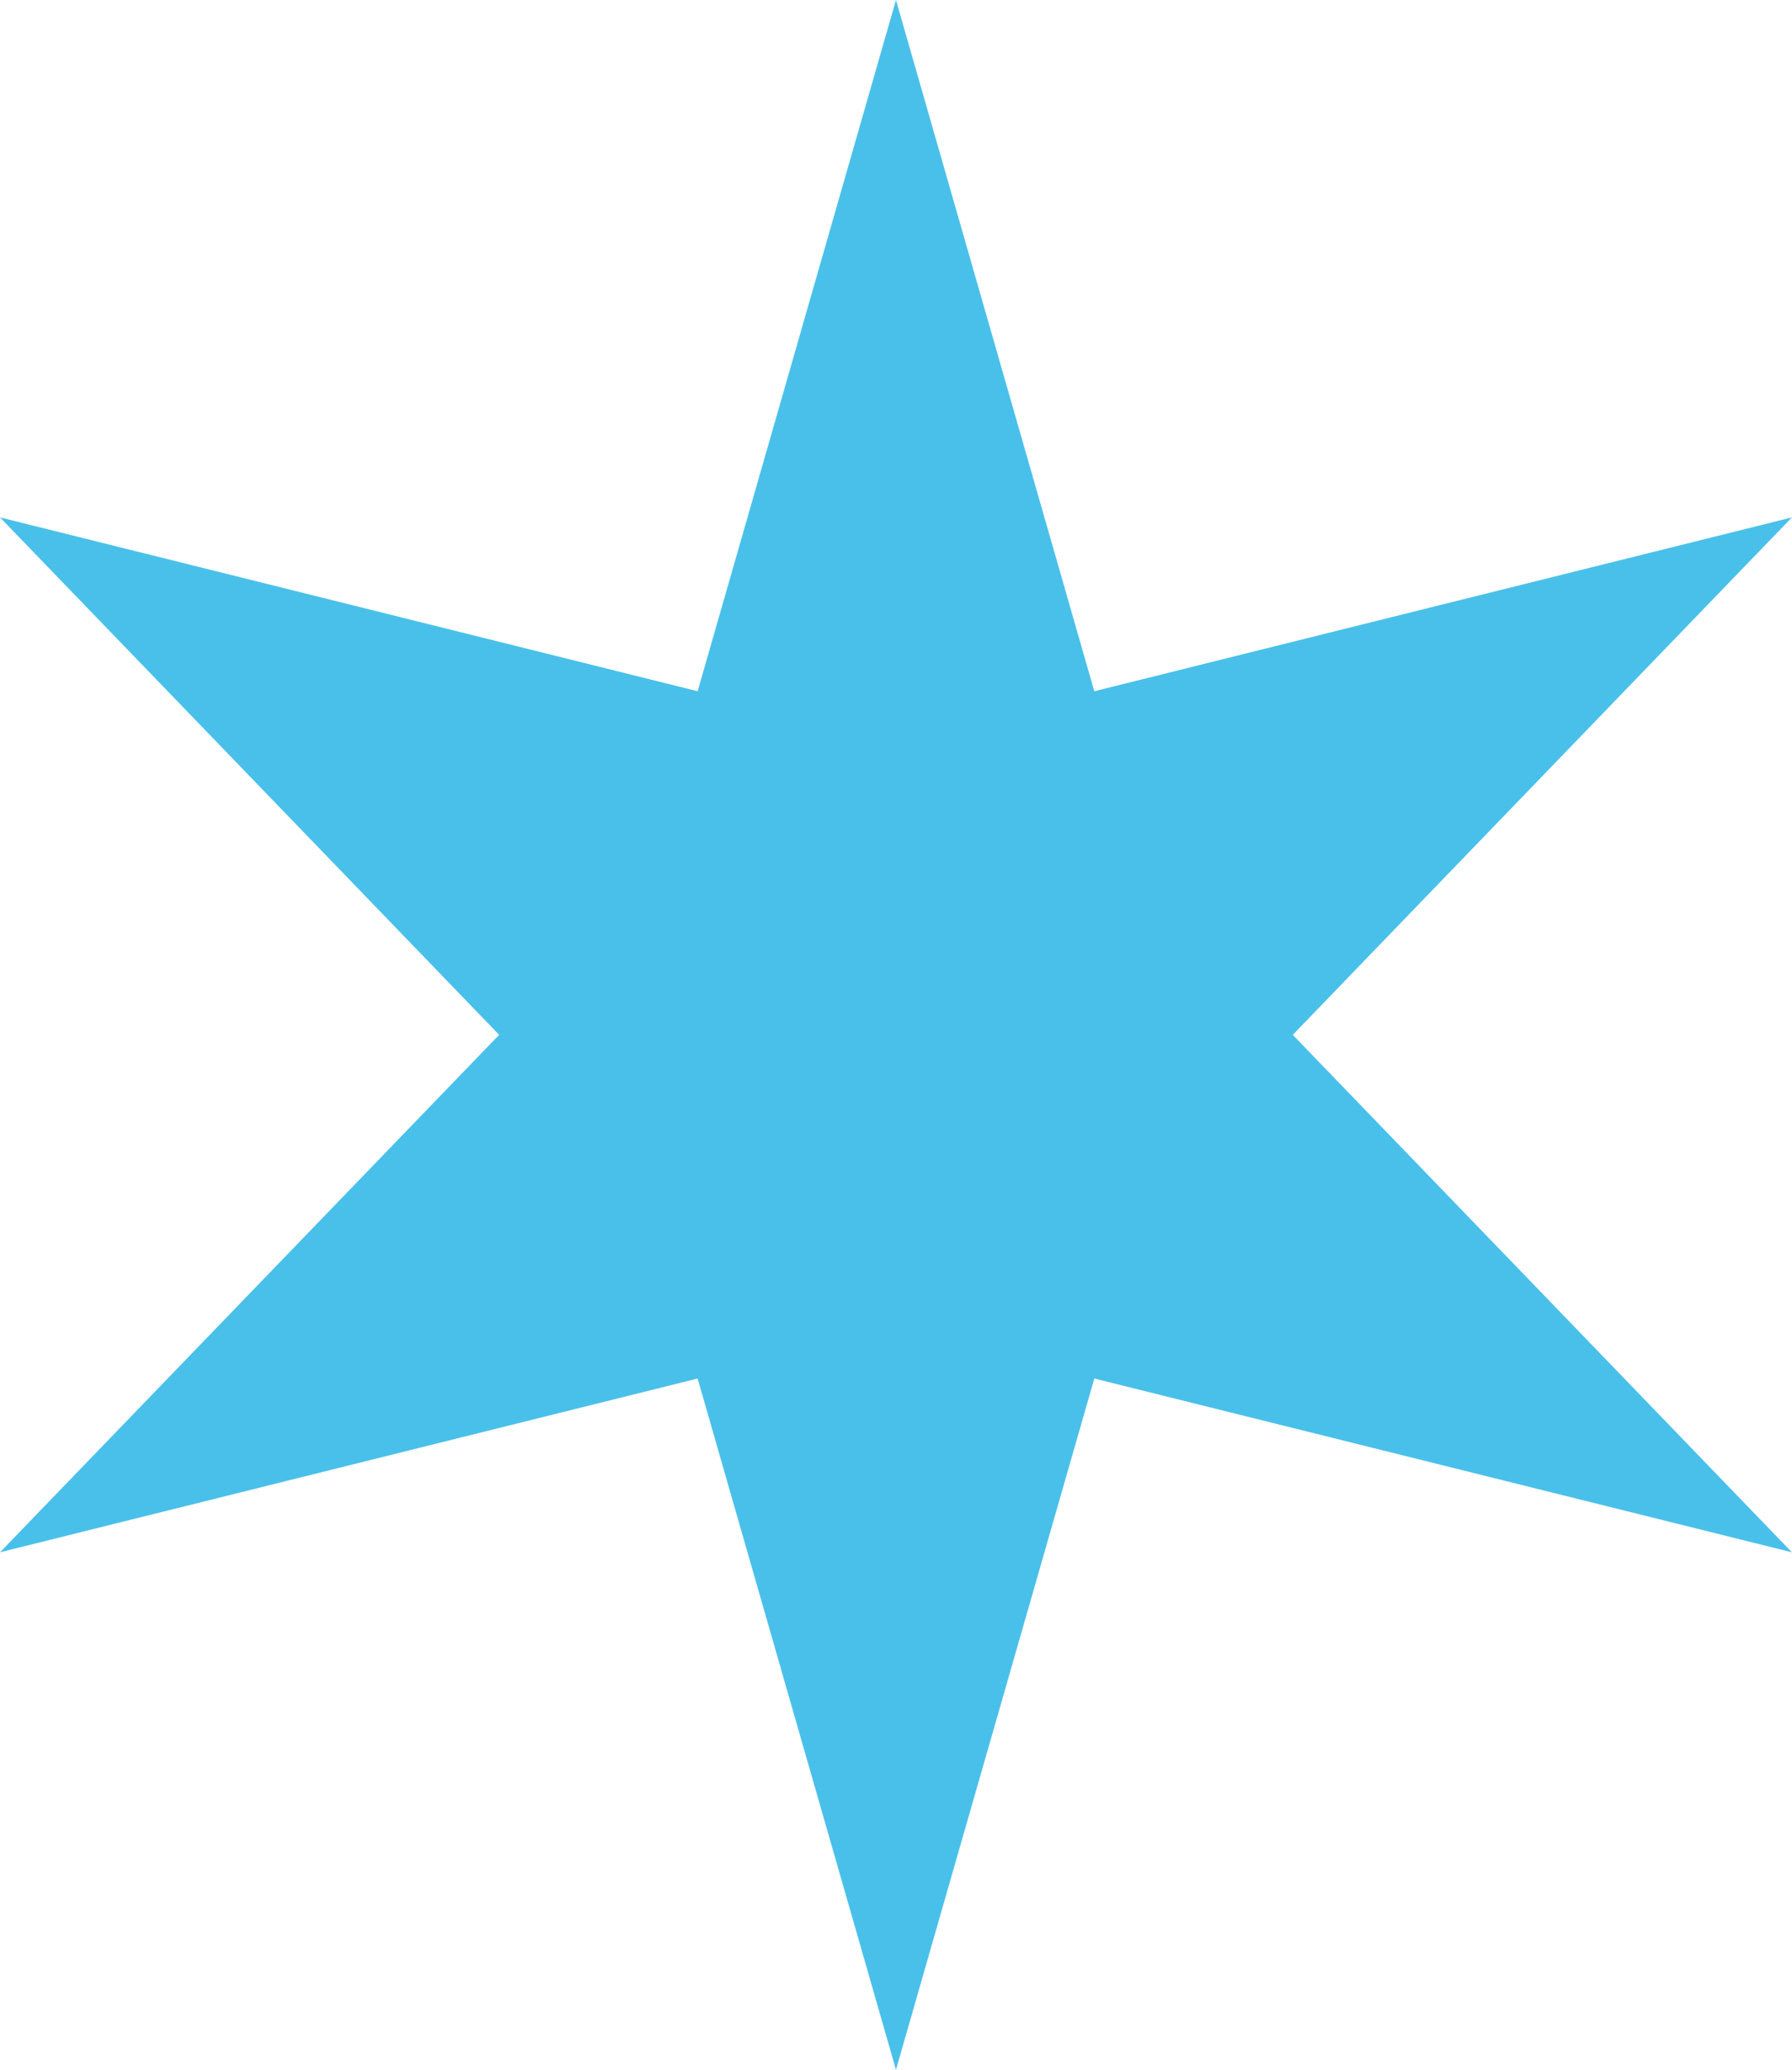
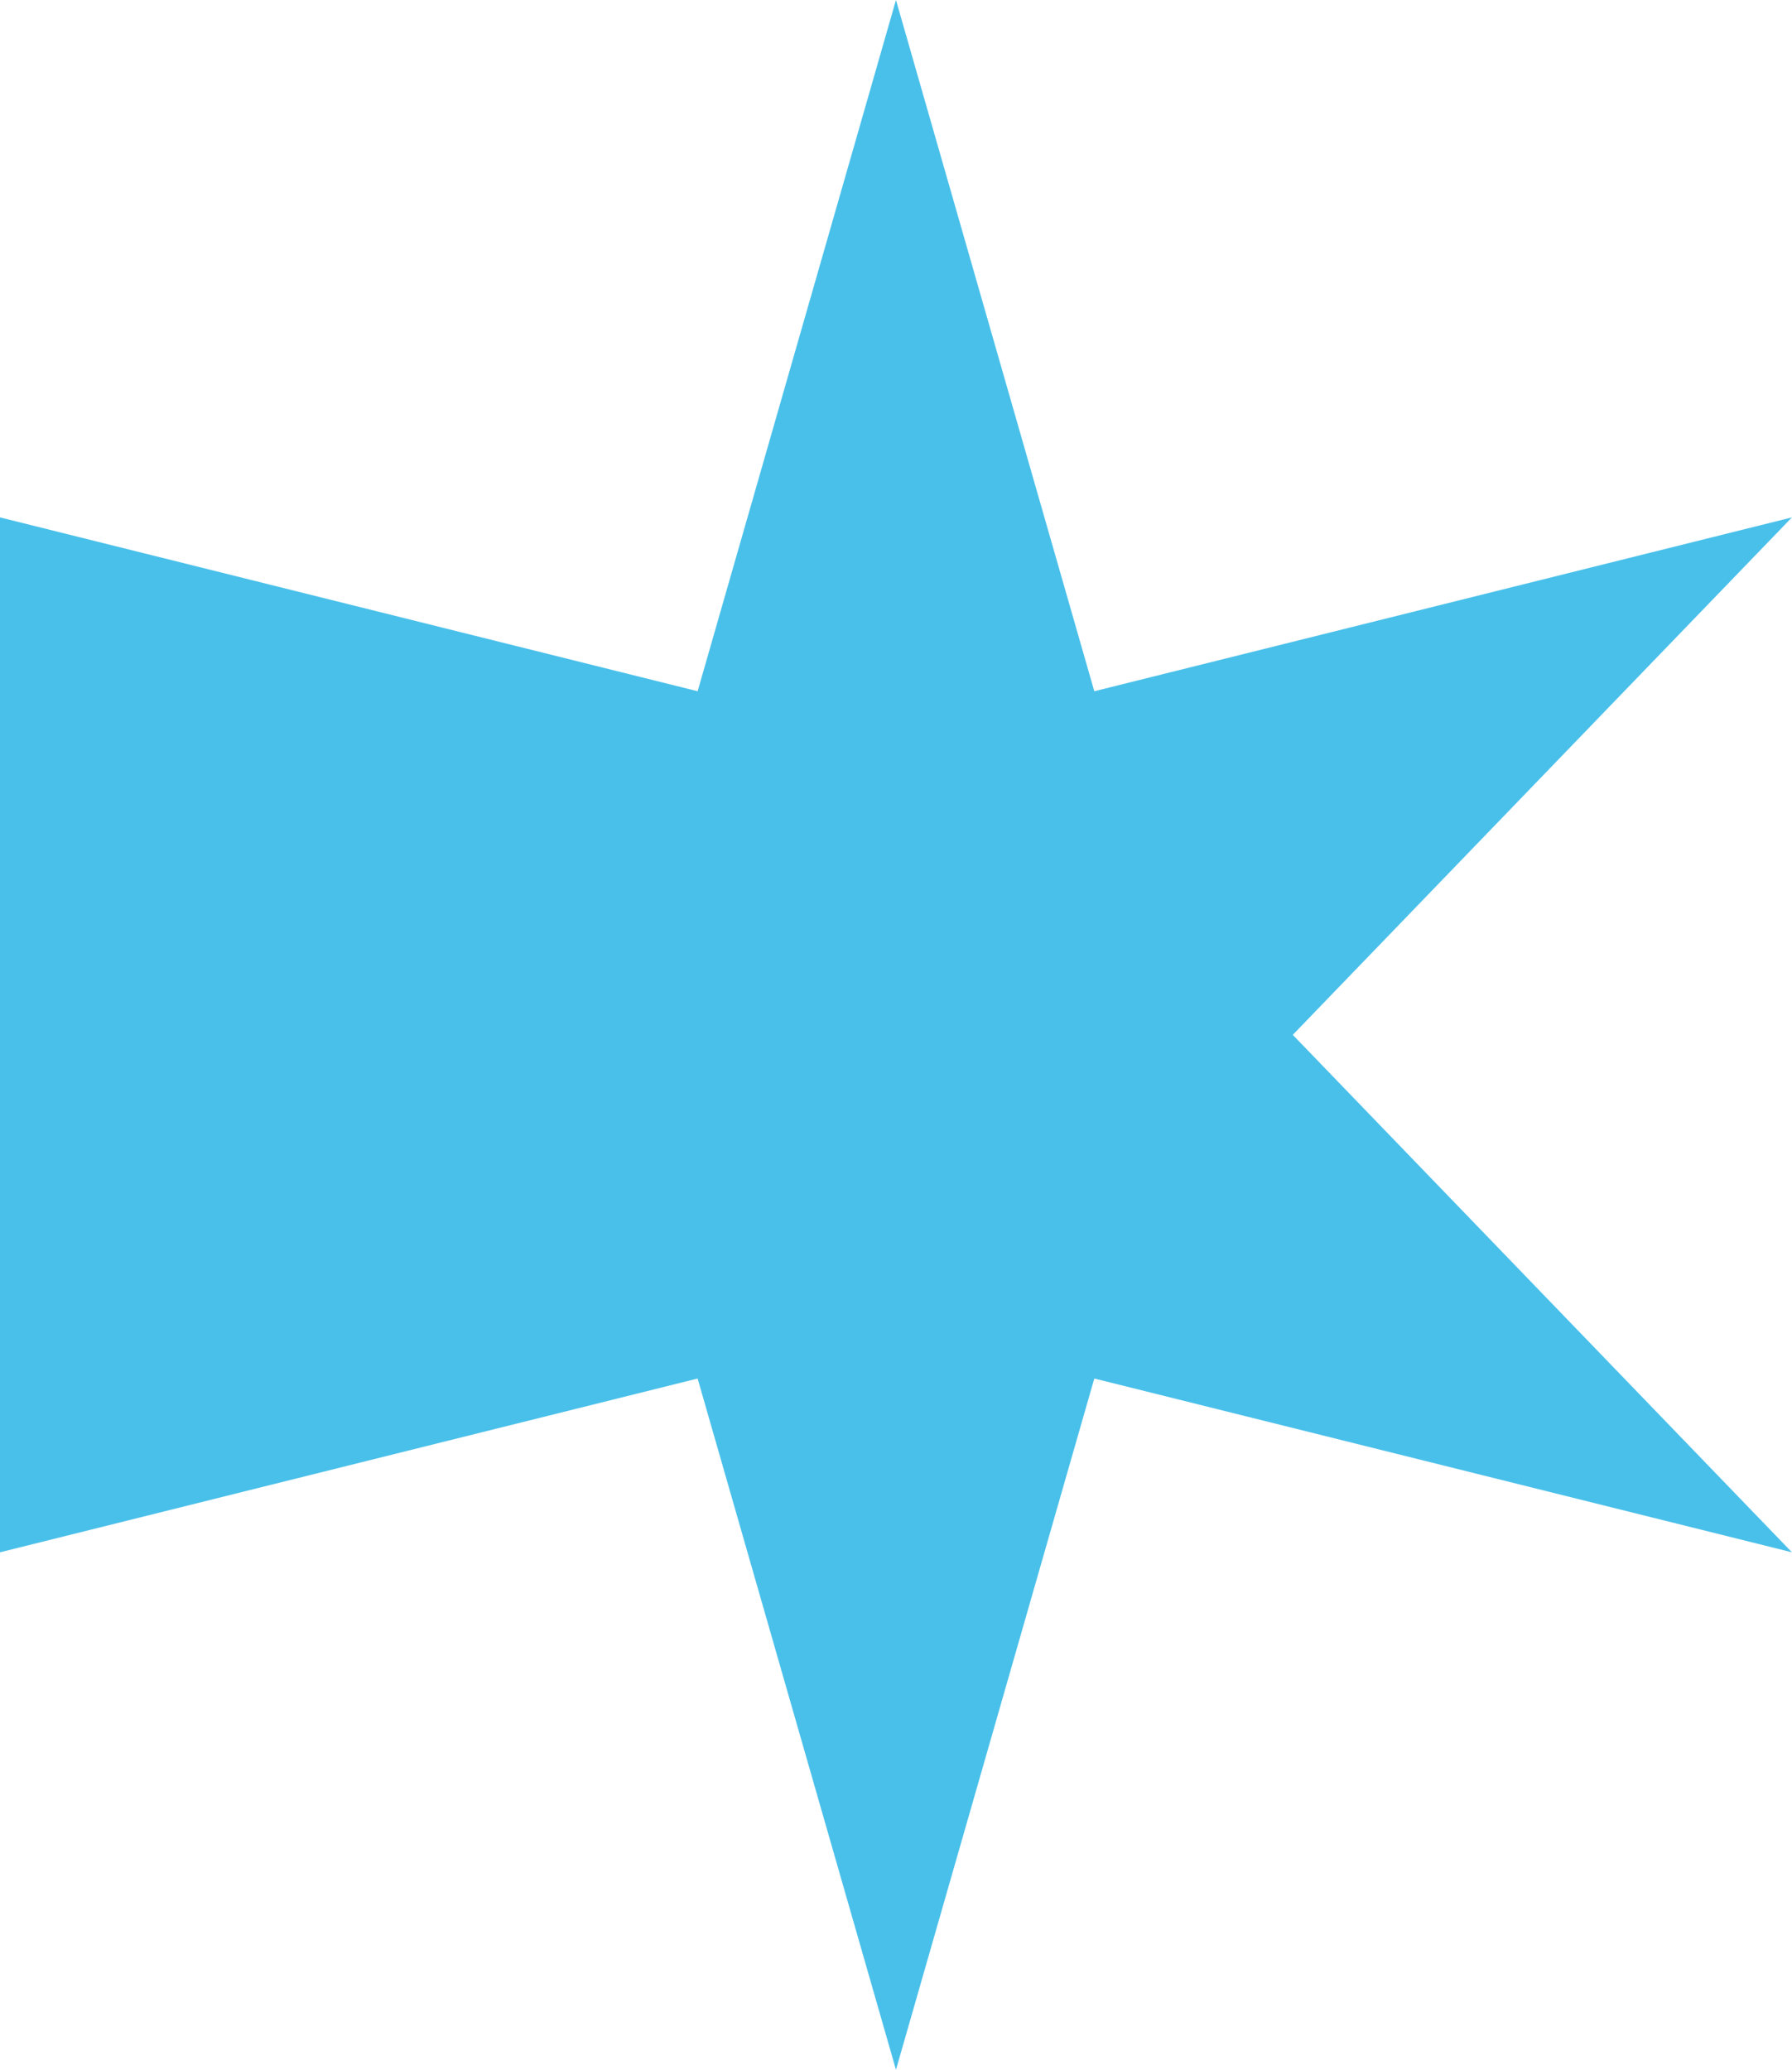
<svg xmlns="http://www.w3.org/2000/svg" width="25.849" height="29.847" viewBox="0 0 25.849 29.847">
-   <path id="Path_124" data-name="Path 124" d="M12.924,0,10.063,9.968,0,7.461l7.2,7.462L0,22.385l10.063-2.506,2.861,9.968,2.861-9.968,10.063,2.506-7.2-7.462,7.2-7.462L15.785,9.968Z" transform="translate(0 0)" fill="#49c0ea" />
+   <path id="Path_124" data-name="Path 124" d="M12.924,0,10.063,9.968,0,7.461L0,22.385l10.063-2.506,2.861,9.968,2.861-9.968,10.063,2.506-7.2-7.462,7.2-7.462L15.785,9.968Z" transform="translate(0 0)" fill="#49c0ea" />
</svg>